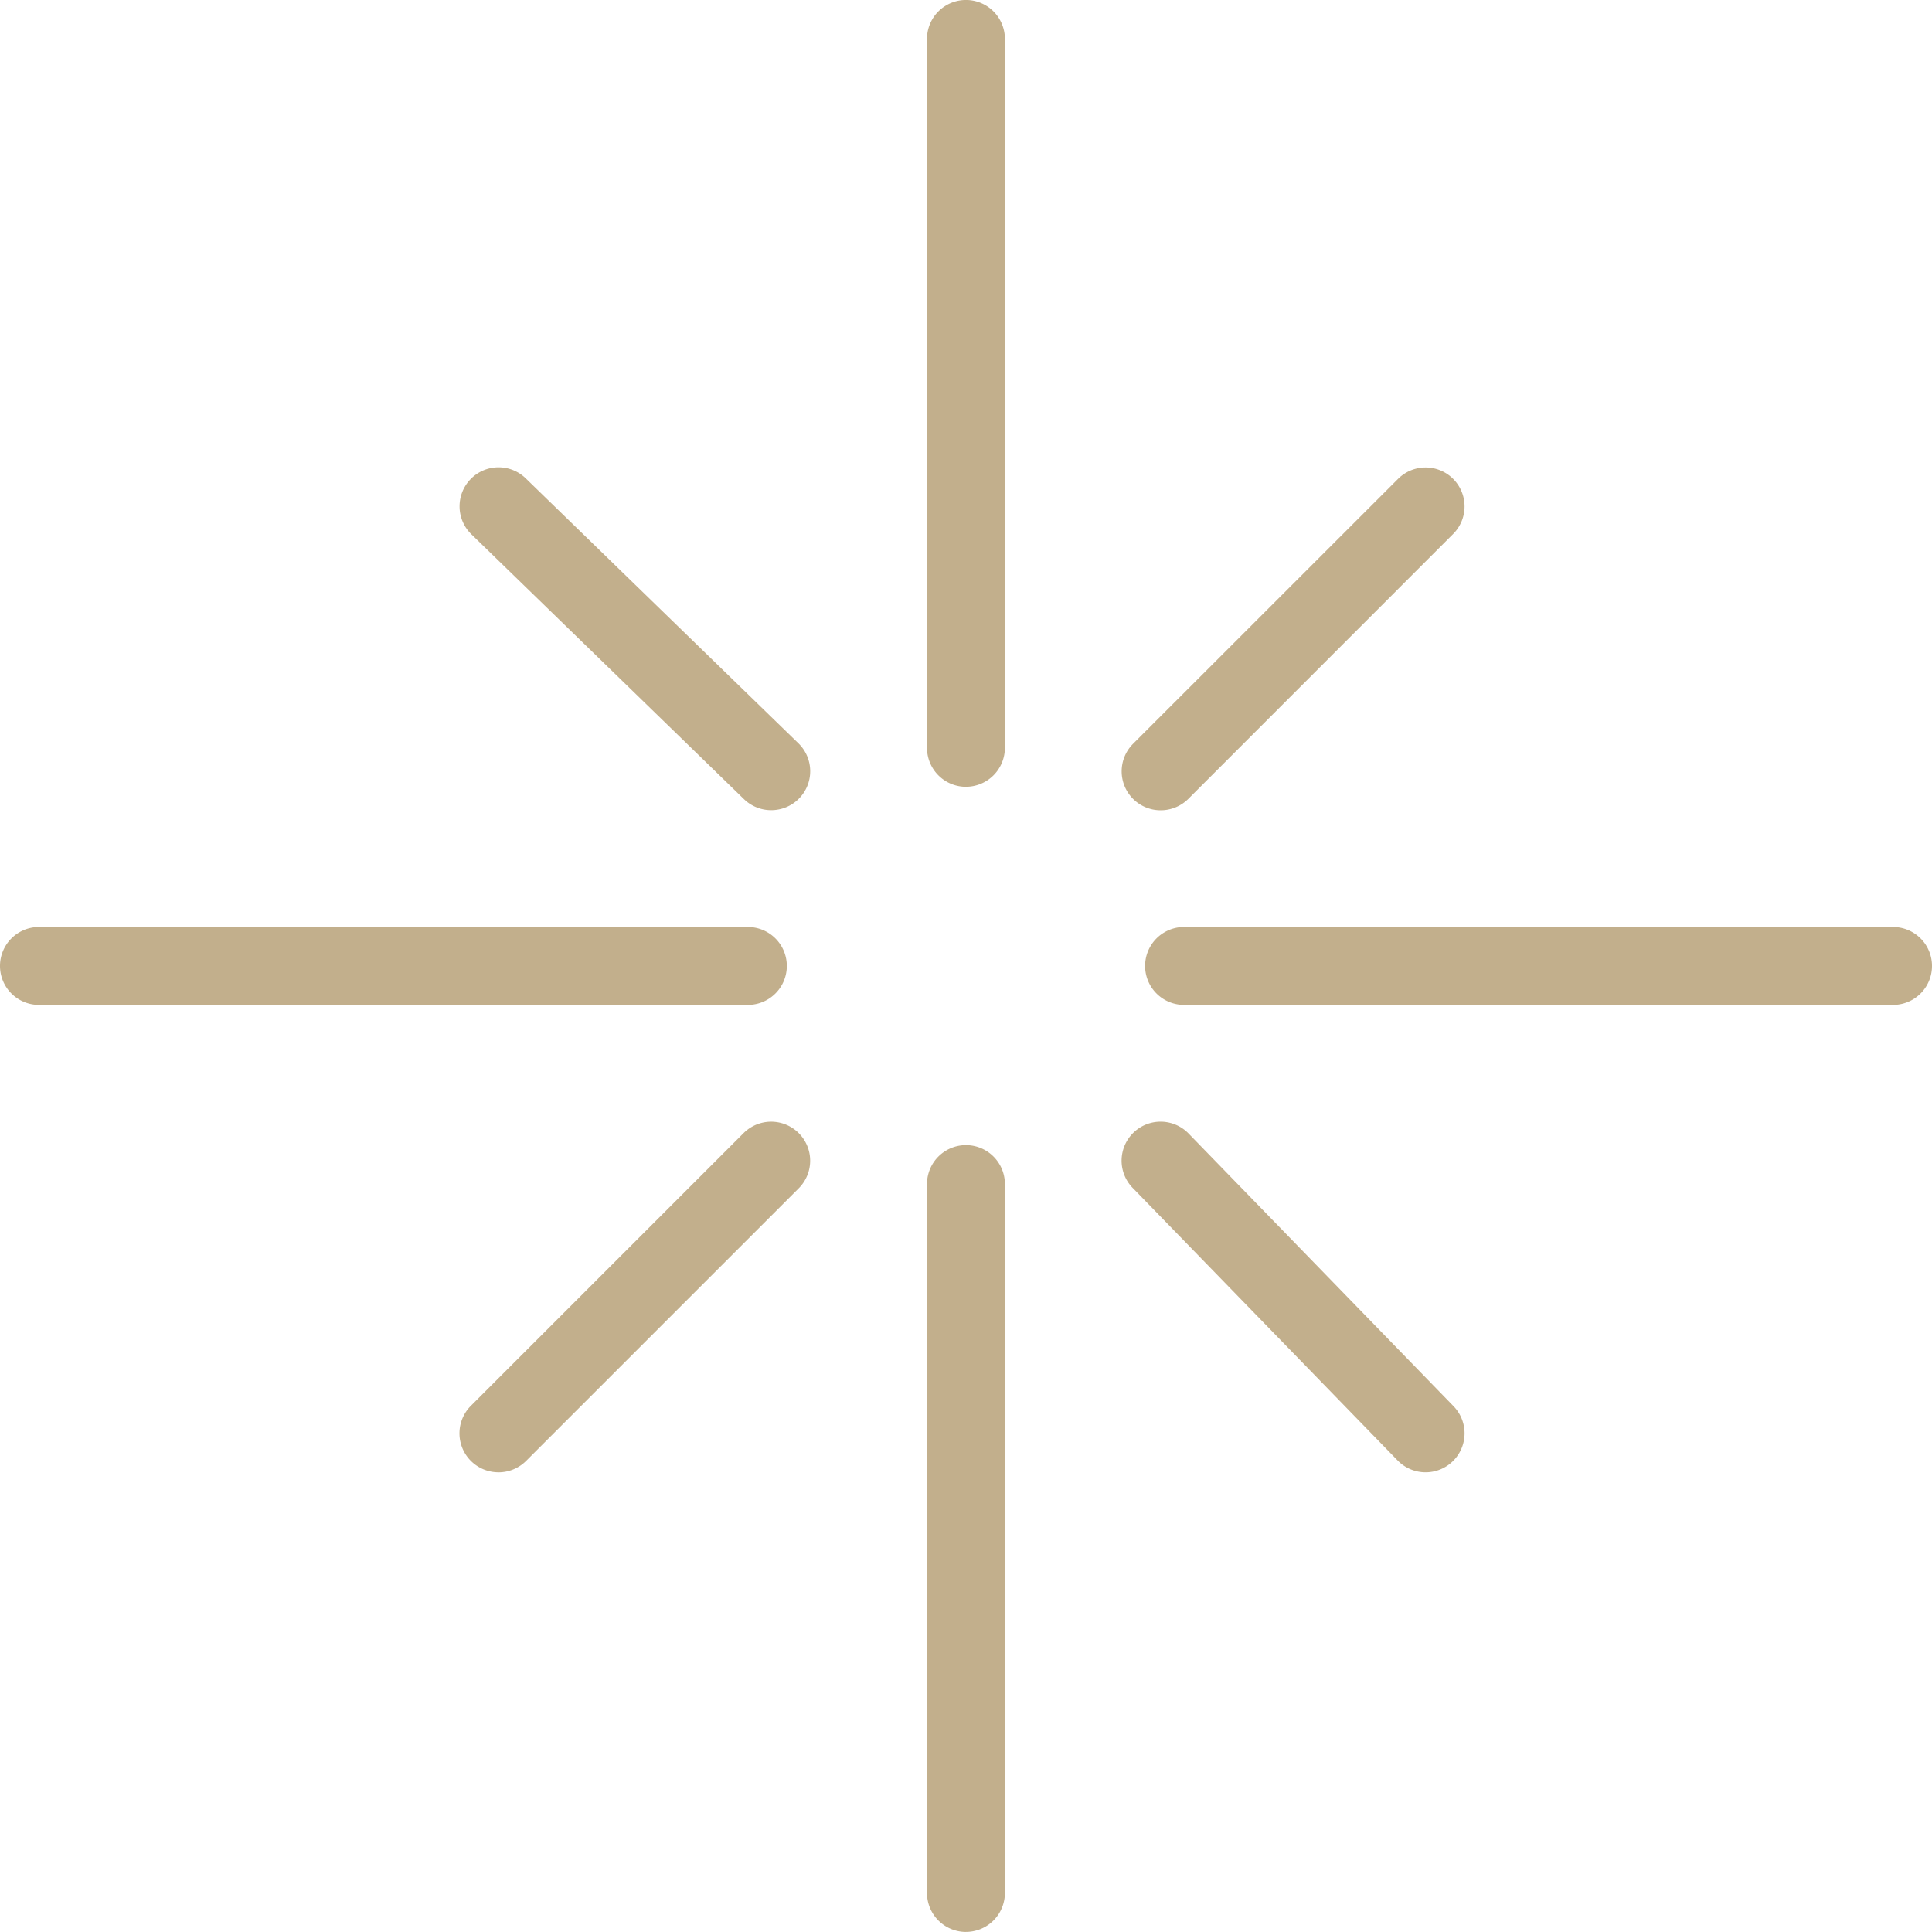
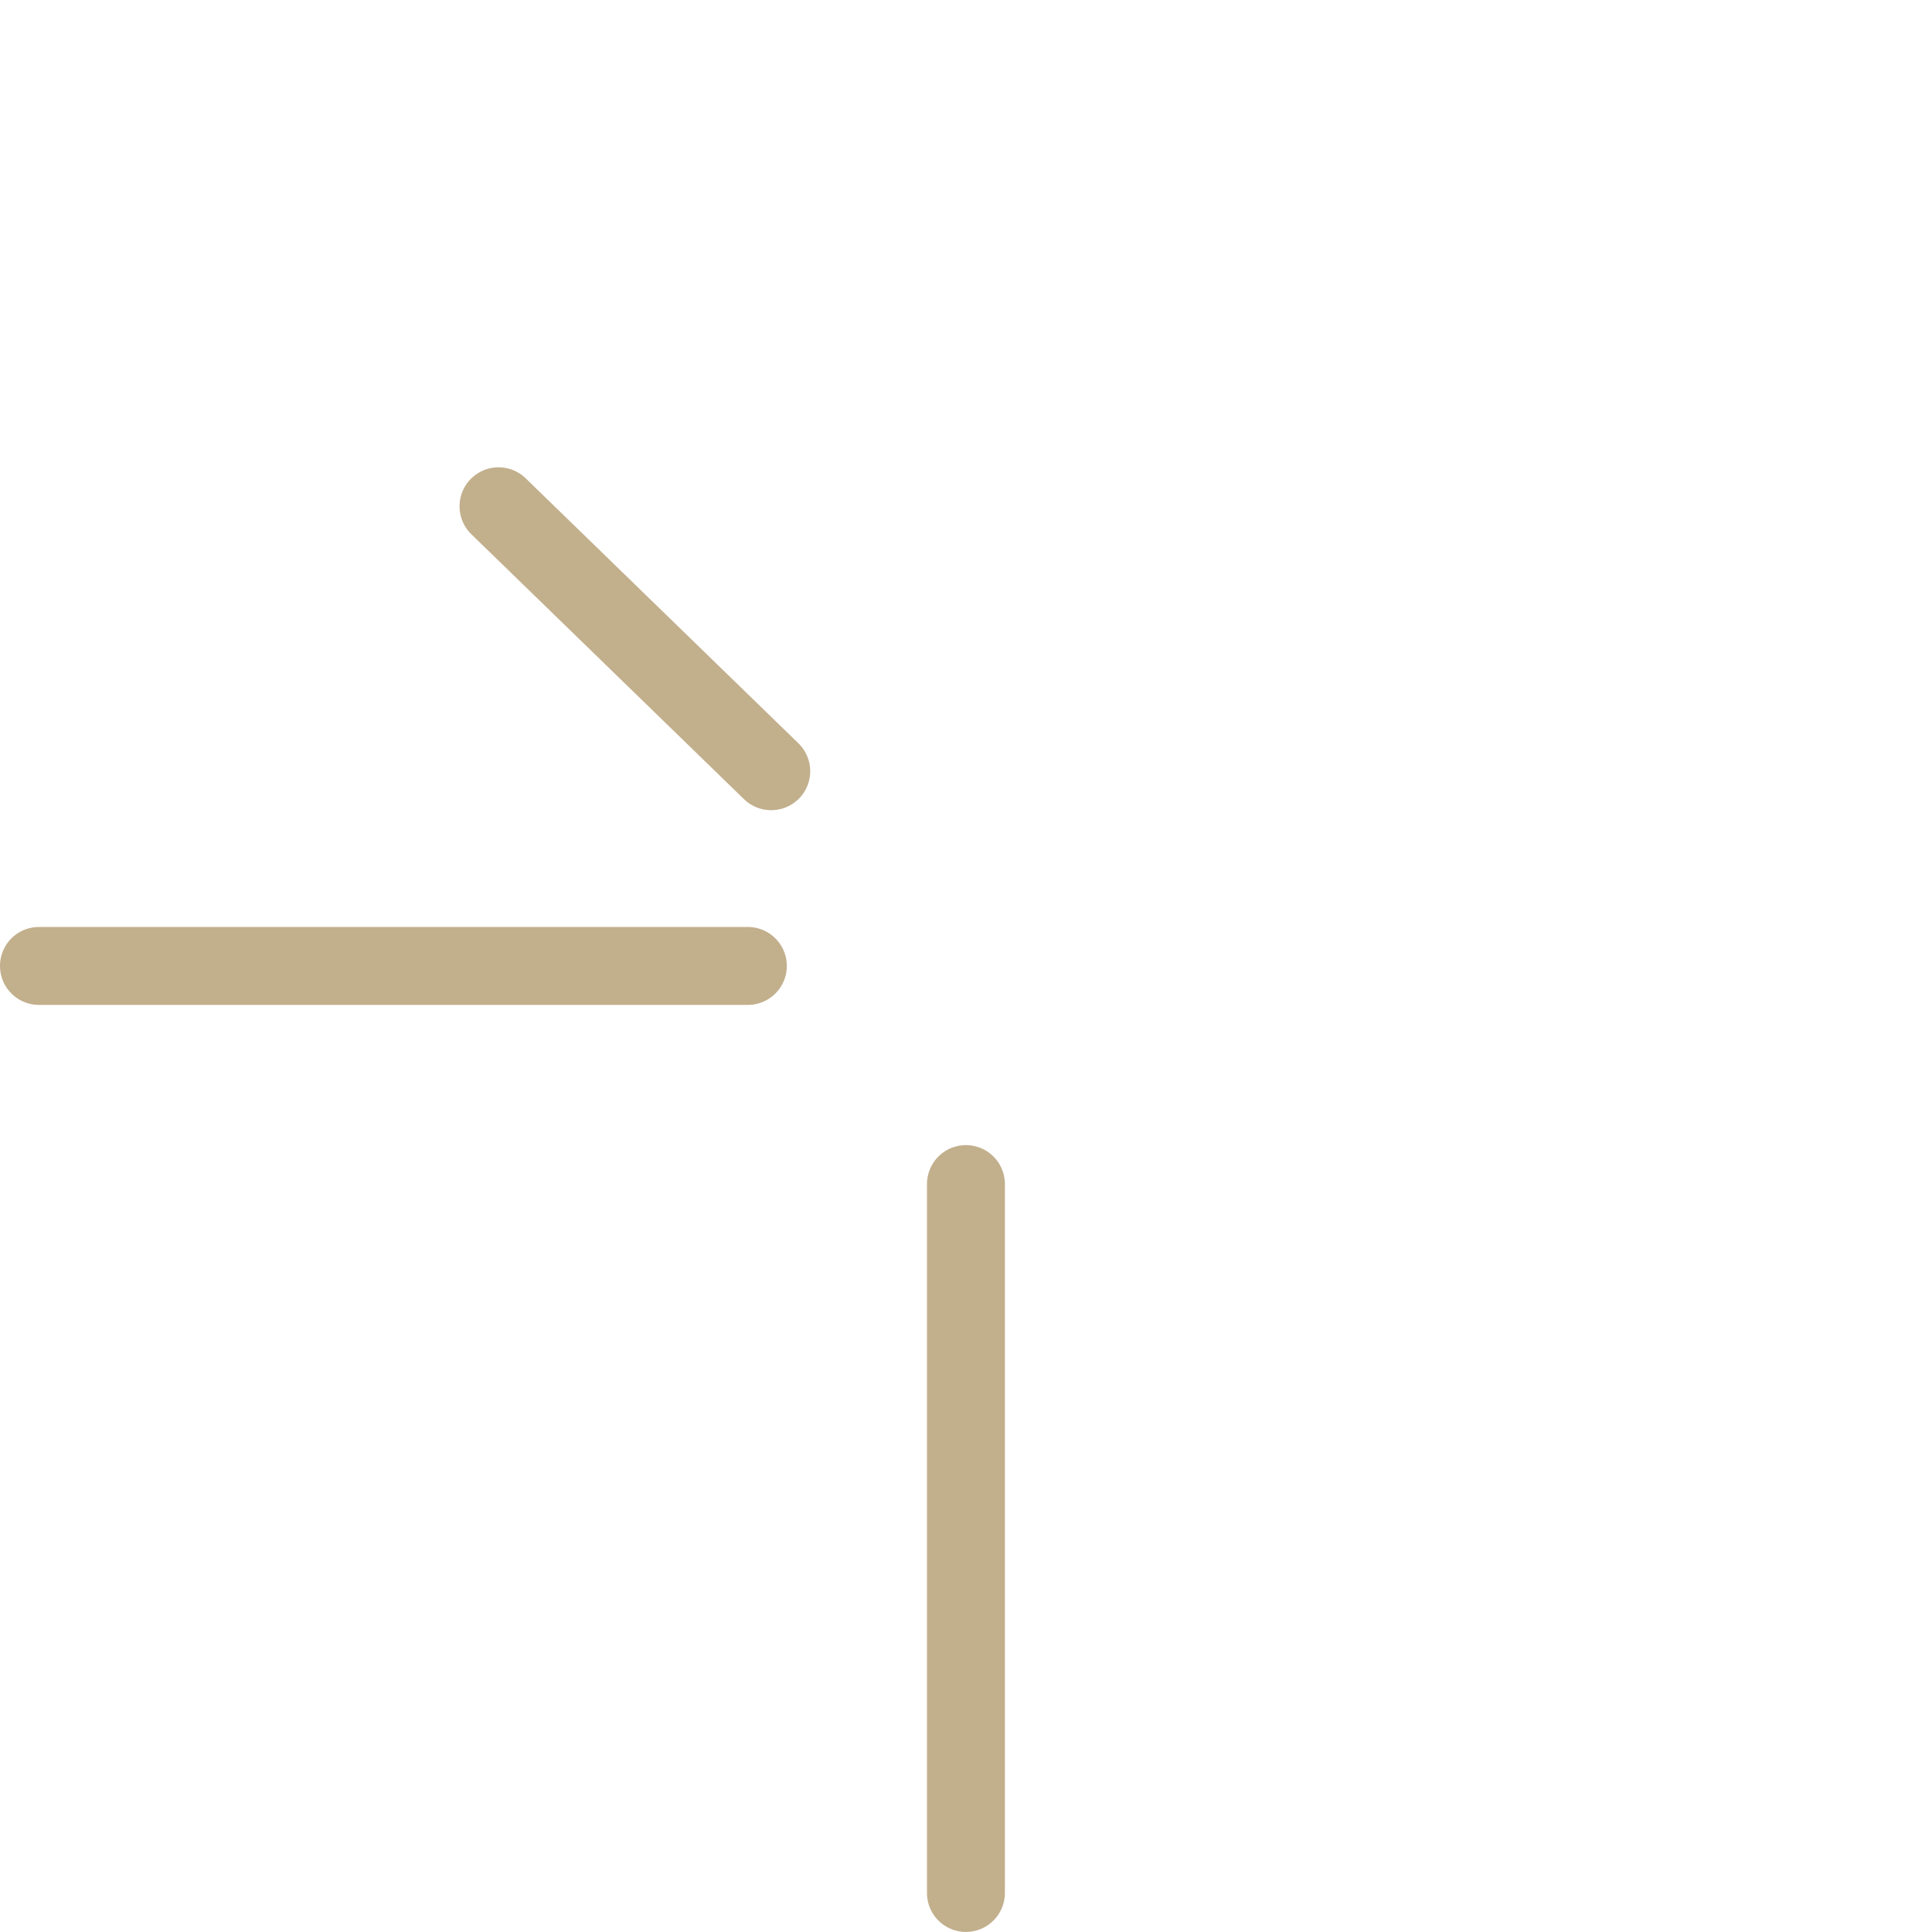
<svg xmlns="http://www.w3.org/2000/svg" width="70.99" height="70.988" viewBox="0 0 70.99 70.988">
  <defs>
    <style>.a{fill:#c2af8c;}.b{clip-path:url(#a);}</style>
    <clipPath id="a">
      <rect class="a" width="70.99" height="70.988" />
    </clipPath>
  </defs>
  <g class="b" transform="translate(0 0)">
-     <path class="a" d="M13.33,28.911A1.432,1.432,0,0,1,11.9,27.479V1.431a1.431,1.431,0,0,1,2.862,0V27.479a1.432,1.432,0,0,1-1.431,1.431" transform="translate(22.162 -0.001)" />
-     <path class="a" d="M42.182,14.762H16.13a1.431,1.431,0,1,1,0-2.862H42.182a1.431,1.431,0,1,1,0,2.862" transform="translate(27.377 22.162)" />
    <path class="a" d="M13.33,43.611A1.432,1.432,0,0,1,11.9,42.179V16.131a1.431,1.431,0,0,1,2.862,0V42.179a1.432,1.432,0,0,1-1.431,1.431" transform="translate(22.162 27.377)" />
    <path class="a" d="M27.48,14.762H1.431a1.431,1.431,0,1,1,0-2.862H27.48a1.431,1.431,0,1,1,0,2.862" transform="translate(0 22.162)" />
    <path class="a" d="M17.349,18.595a1.427,1.427,0,0,1-1-.406L6.332,8.456a1.432,1.432,0,0,1,2-2.052l10.019,9.735a1.431,1.431,0,0,1-1,2.456" transform="translate(10.987 11.174)" />
-     <path class="a" d="M15.831,18.6a1.431,1.431,0,0,1-1.013-2.445l9.735-9.732a1.431,1.431,0,0,1,2.024,2.024l-9.732,9.735a1.438,1.438,0,0,1-1.013.418" transform="translate(26.818 11.173)" />
-     <path class="a" d="M25.564,27.28a1.428,1.428,0,0,1-1.025-.432L14.8,16.829a1.432,1.432,0,0,1,2.052-2L26.589,24.85a1.431,1.431,0,0,1-1.025,2.43" transform="translate(26.819 26.819)" />
-     <path class="a" d="M7.331,27.281a1.431,1.431,0,0,1-1.013-2.445L16.336,14.818a1.433,1.433,0,1,1,2.027,2.027L8.344,26.864a1.438,1.438,0,0,1-1.013.418" transform="translate(10.986 26.818)" />
  </g>
</svg>